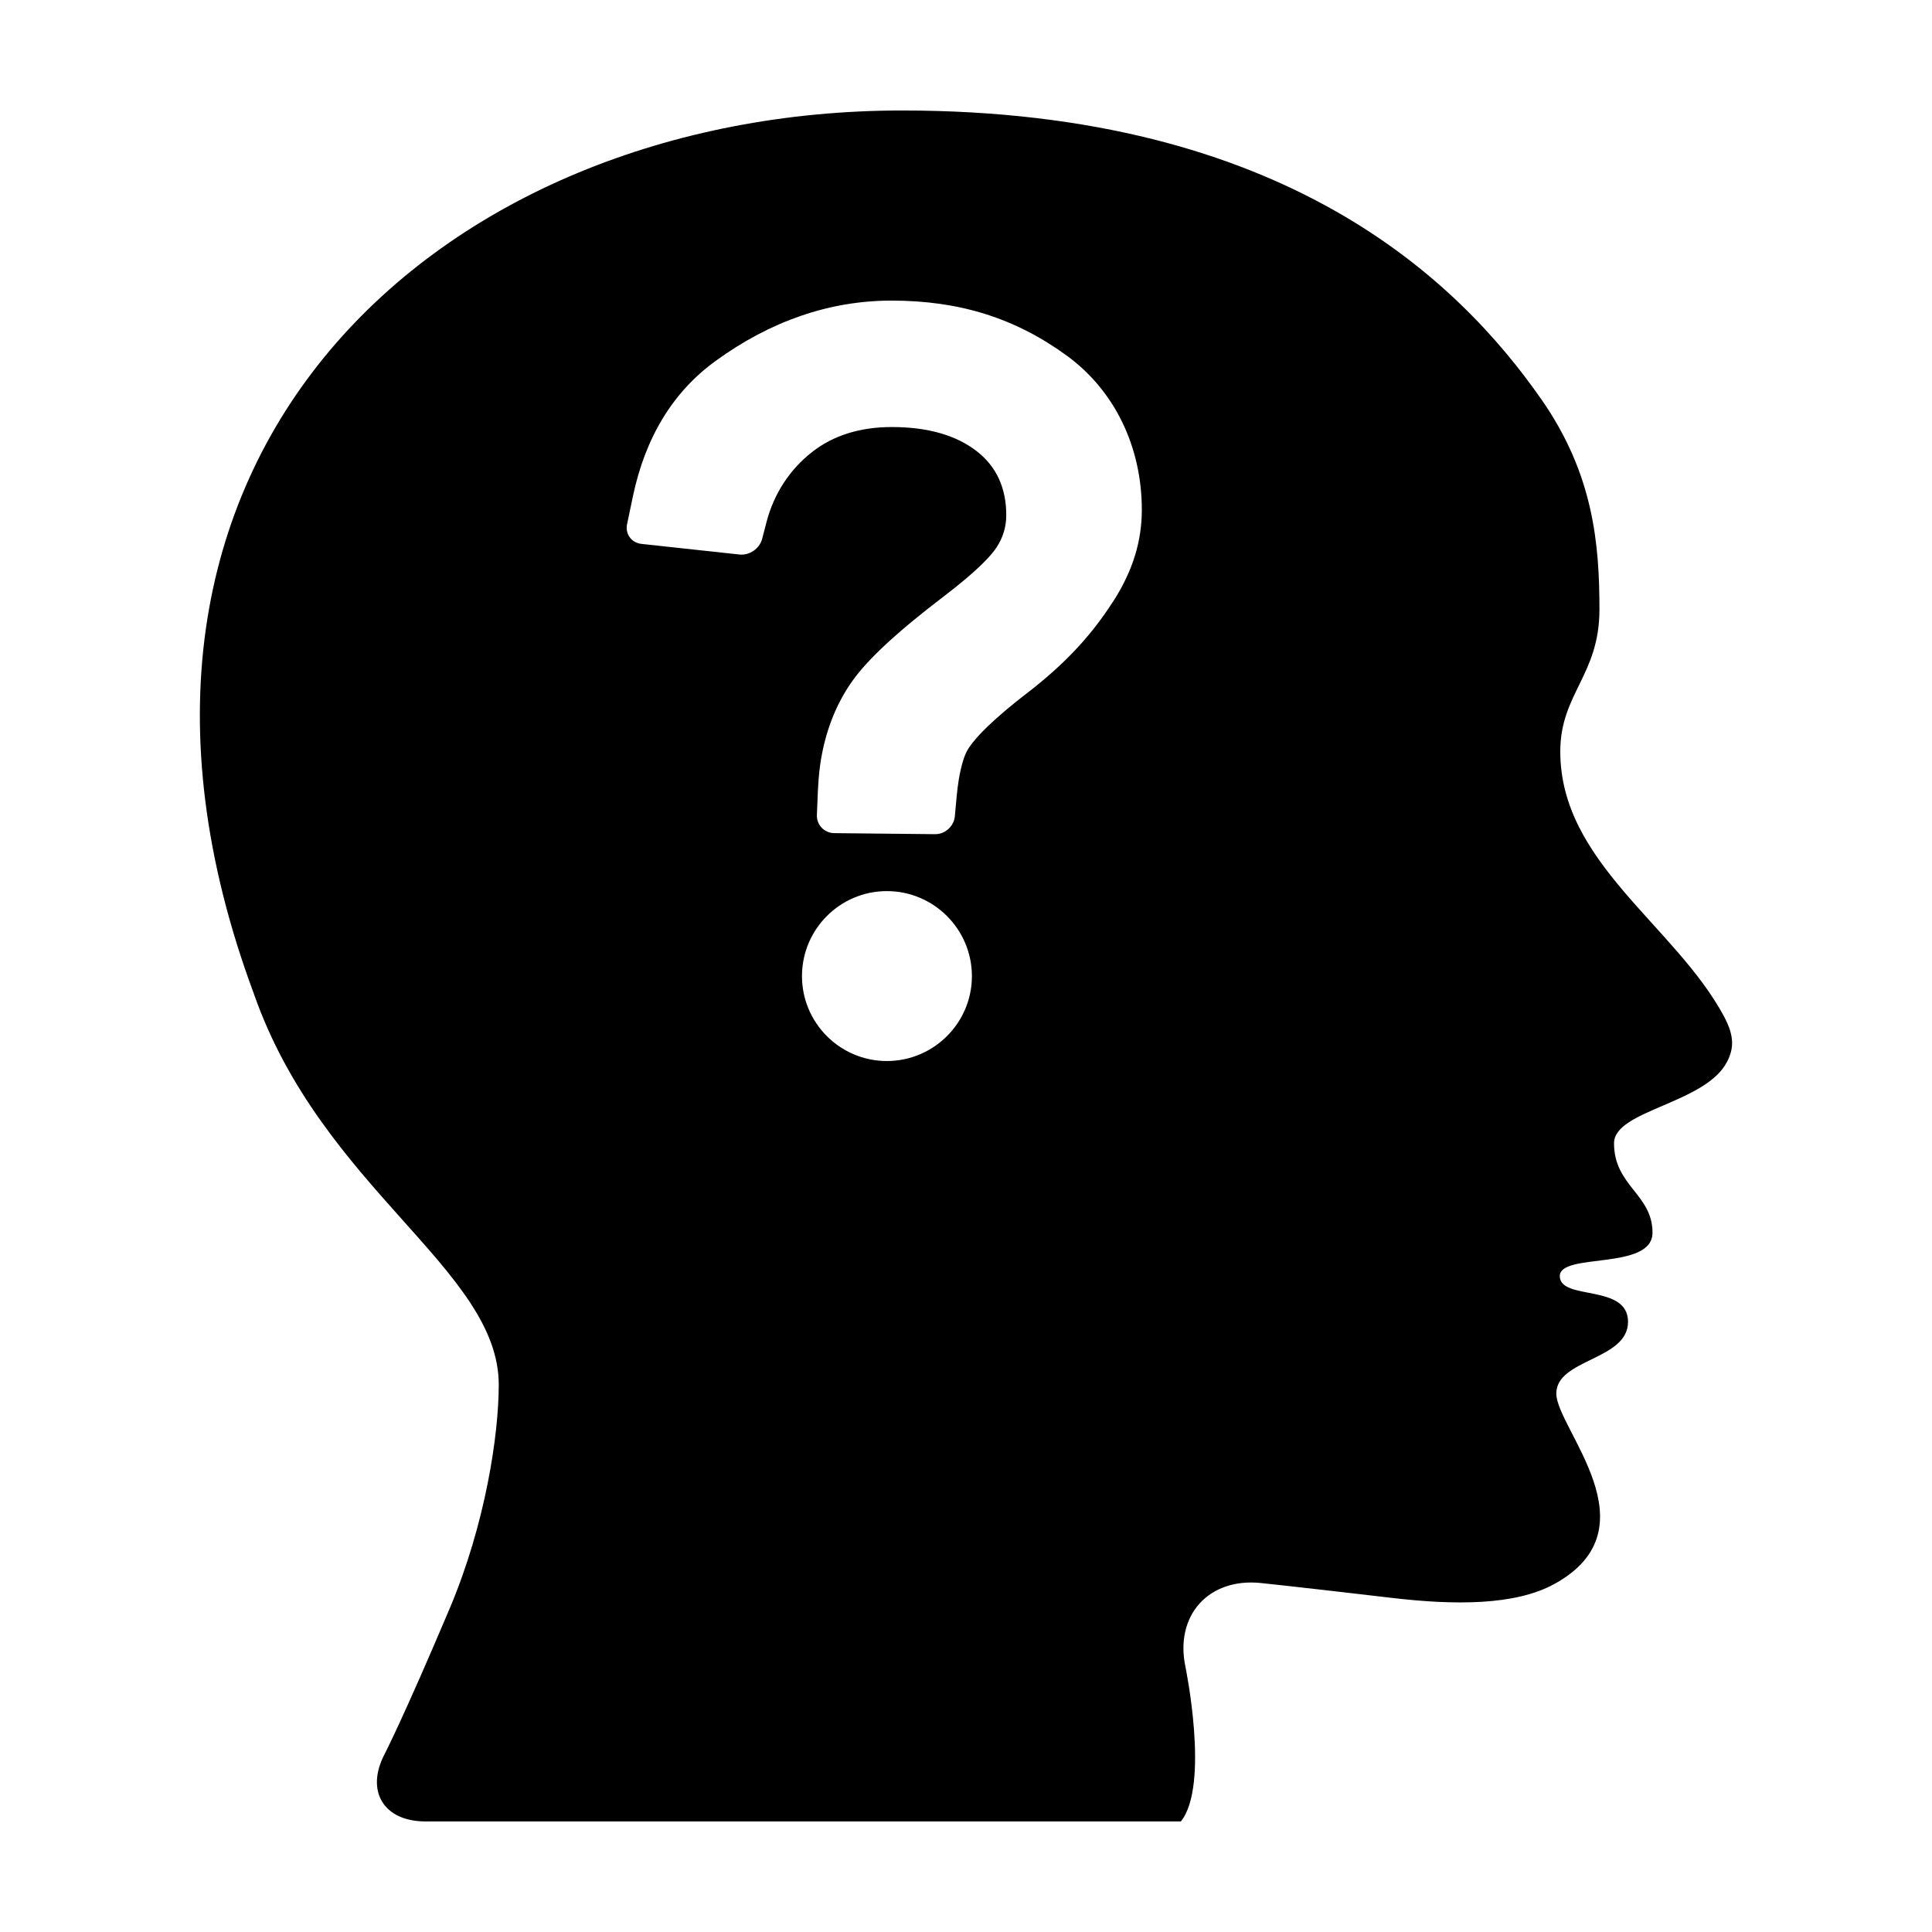
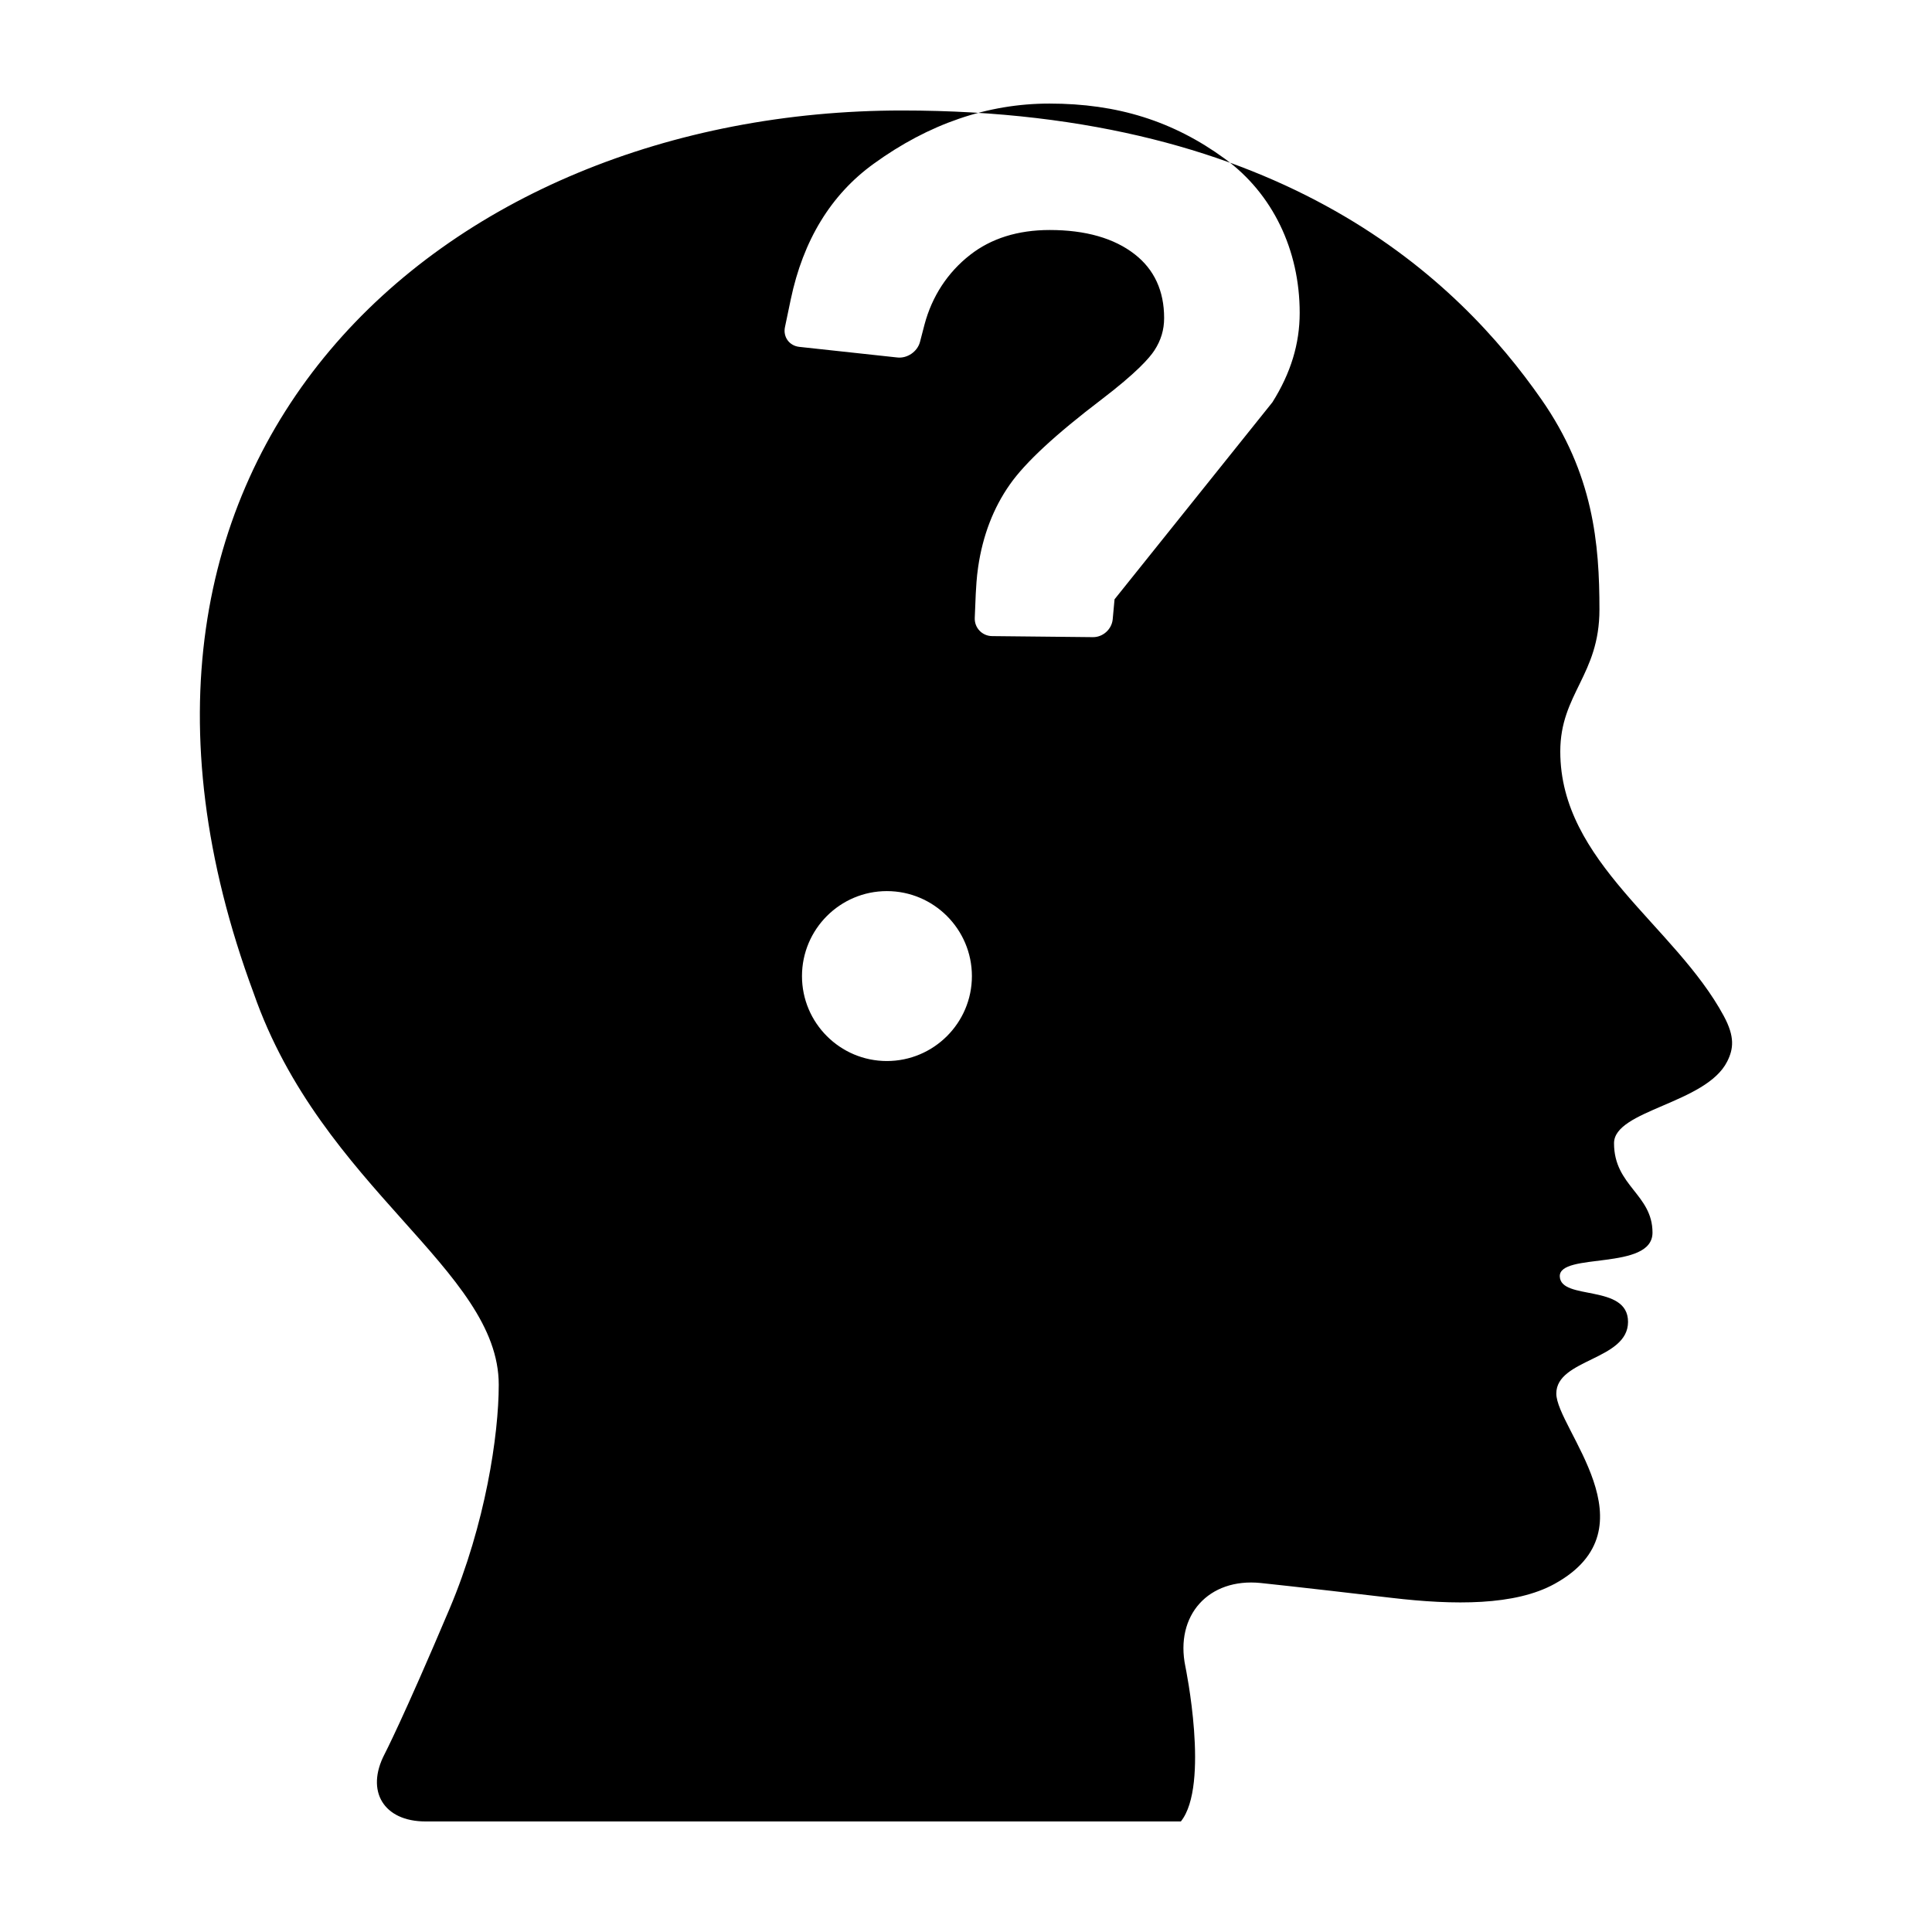
<svg xmlns="http://www.w3.org/2000/svg" fill="#000000" width="800px" height="800px" version="1.1" viewBox="144 144 512 512">
-   <path d="m600.85 413.3c-12.965-24.078-43.359-40.738-43.359-70.141 0-15.32 10.379-20.234 10.379-37.629 0-17.375-1.578-35.941-15.434-55.762-21.695-31.074-67.574-76.488-169.37-76.488-122.39 0-224.73 91.543-171.82 233.99 18.062 51.797 64.926 73.152 64.926 103.7 0 13.285-3.531 36.91-13.035 59.375-12.348 29.164-17.211 38.496-17.211 38.496-5.125 9.82-0.254 17.859 10.836 17.859h200.18c7.719-9.633 1.195-41.059 1.195-41.059-2.816-13.566 6.16-23.527 19.945-22.133 0 0 8.953 0.918 34.746 3.945 16.516 1.941 32.672 2.074 43.145-3.707 26.848-14.809 0.465-41.242 0.465-50.441 0-9.219 19.008-8.816 19.008-19 0-10.176-17.855-5.562-18.086-12.035-0.227-6.484 24.57-1.426 24.57-11.613 0-10.176-10.195-12.34-10.195-23.695 0-8.785 24.398-10.488 29.996-21.668 1.664-3.305 2.066-6.519-0.887-12zm-221.82 11.883c-12.41 0-22.496-10.098-22.496-22.5 0-12.426 10.086-22.531 22.496-22.531 12.414 0 22.535 10.105 22.535 22.531 0 12.406-10.121 22.5-22.535 22.5zm60.336-122.36c-4.363 6.785-10.395 14.887-22.398 24.254-11.945 9.141-15.547 13.828-16.637 15.809-0.621 1.125-1.48 3.336-2.203 7.457-0.242 1.441-0.441 3.008-0.598 4.695l-0.488 5.301c-0.25 2.637-2.594 4.758-5.238 4.727l-26.727-0.277c-2.644-0.031-4.711-2.203-4.59-4.848l0.262-6.344c0.082-1.492 0.227-4.41 0.637-7.129 1.211-8.281 4.019-15.637 8.395-21.852 4.098-5.844 12.066-13.23 24.34-22.57 9.074-6.926 12.617-10.883 13.98-12.984 1.738-2.664 2.57-5.457 2.57-8.566 0-7.168-2.602-12.848-7.769-16.879-5.465-4.281-13.074-6.449-22.551-6.449-8.43 0-15.531 2.227-21.109 6.602-5.926 4.621-10.086 10.977-12.07 18.445l-1.203 4.629c-0.684 2.559-3.359 4.398-5.996 4.109l-25.992-2.816c-2.637-0.289-4.332-2.625-3.797-5.215l1.535-7.34c3.281-15.66 10.637-27.762 21.938-35.934 14.609-10.613 30.289-15.984 46.617-15.984 18.035 0 32.809 4.644 46.465 14.605 12.637 9.219 19.859 24.113 19.859 40.859 0 8.211-2.363 15.953-7.231 23.695z" />
+   <path d="m600.85 413.3c-12.965-24.078-43.359-40.738-43.359-70.141 0-15.32 10.379-20.234 10.379-37.629 0-17.375-1.578-35.941-15.434-55.762-21.695-31.074-67.574-76.488-169.37-76.488-122.39 0-224.73 91.543-171.82 233.99 18.062 51.797 64.926 73.152 64.926 103.7 0 13.285-3.531 36.91-13.035 59.375-12.348 29.164-17.211 38.496-17.211 38.496-5.125 9.82-0.254 17.859 10.836 17.859h200.18c7.719-9.633 1.195-41.059 1.195-41.059-2.816-13.566 6.16-23.527 19.945-22.133 0 0 8.953 0.918 34.746 3.945 16.516 1.941 32.672 2.074 43.145-3.707 26.848-14.809 0.465-41.242 0.465-50.441 0-9.219 19.008-8.816 19.008-19 0-10.176-17.855-5.562-18.086-12.035-0.227-6.484 24.57-1.426 24.57-11.613 0-10.176-10.195-12.34-10.195-23.695 0-8.785 24.398-10.488 29.996-21.668 1.664-3.305 2.066-6.519-0.887-12zm-221.82 11.883c-12.41 0-22.496-10.098-22.496-22.5 0-12.426 10.086-22.531 22.496-22.531 12.414 0 22.535 10.105 22.535 22.531 0 12.406-10.121 22.5-22.535 22.5zm60.336-122.36l-0.488 5.301c-0.25 2.637-2.594 4.758-5.238 4.727l-26.727-0.277c-2.644-0.031-4.711-2.203-4.59-4.848l0.262-6.344c0.082-1.492 0.227-4.41 0.637-7.129 1.211-8.281 4.019-15.637 8.395-21.852 4.098-5.844 12.066-13.23 24.34-22.57 9.074-6.926 12.617-10.883 13.98-12.984 1.738-2.664 2.57-5.457 2.57-8.566 0-7.168-2.602-12.848-7.769-16.879-5.465-4.281-13.074-6.449-22.551-6.449-8.43 0-15.531 2.227-21.109 6.602-5.926 4.621-10.086 10.977-12.07 18.445l-1.203 4.629c-0.684 2.559-3.359 4.398-5.996 4.109l-25.992-2.816c-2.637-0.289-4.332-2.625-3.797-5.215l1.535-7.34c3.281-15.66 10.637-27.762 21.938-35.934 14.609-10.613 30.289-15.984 46.617-15.984 18.035 0 32.809 4.644 46.465 14.605 12.637 9.219 19.859 24.113 19.859 40.859 0 8.211-2.363 15.953-7.231 23.695z" />
</svg>